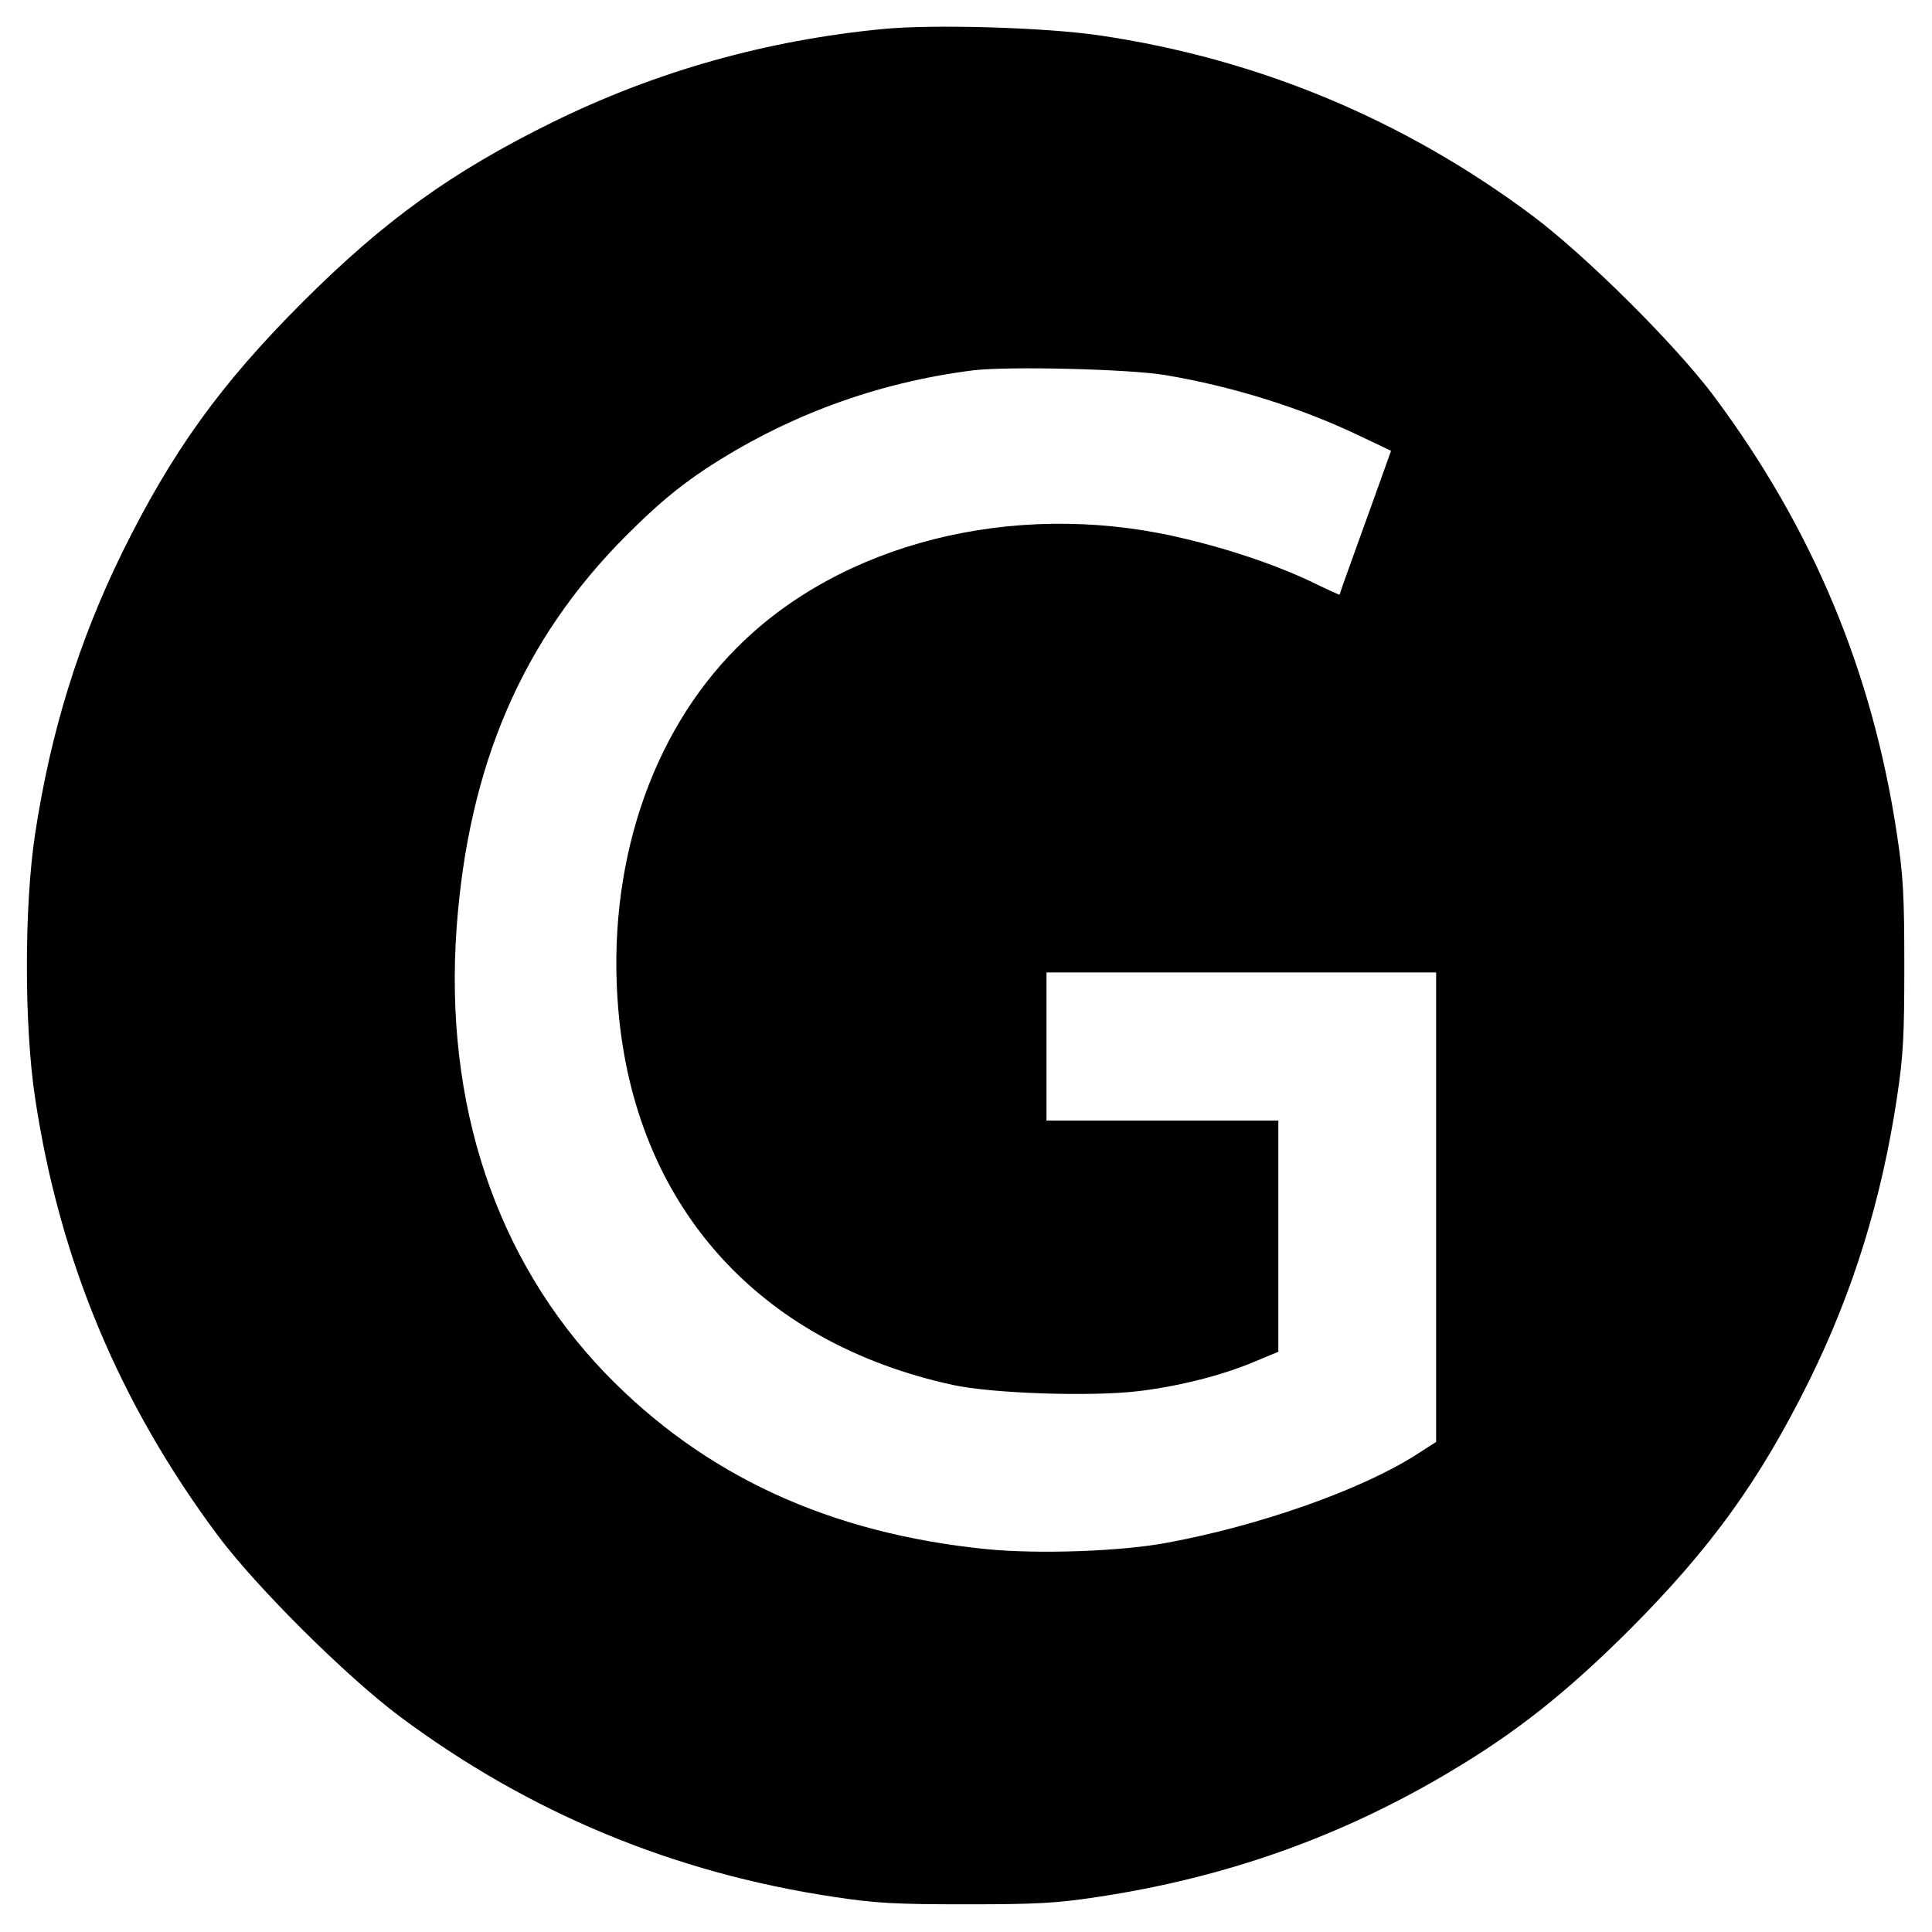
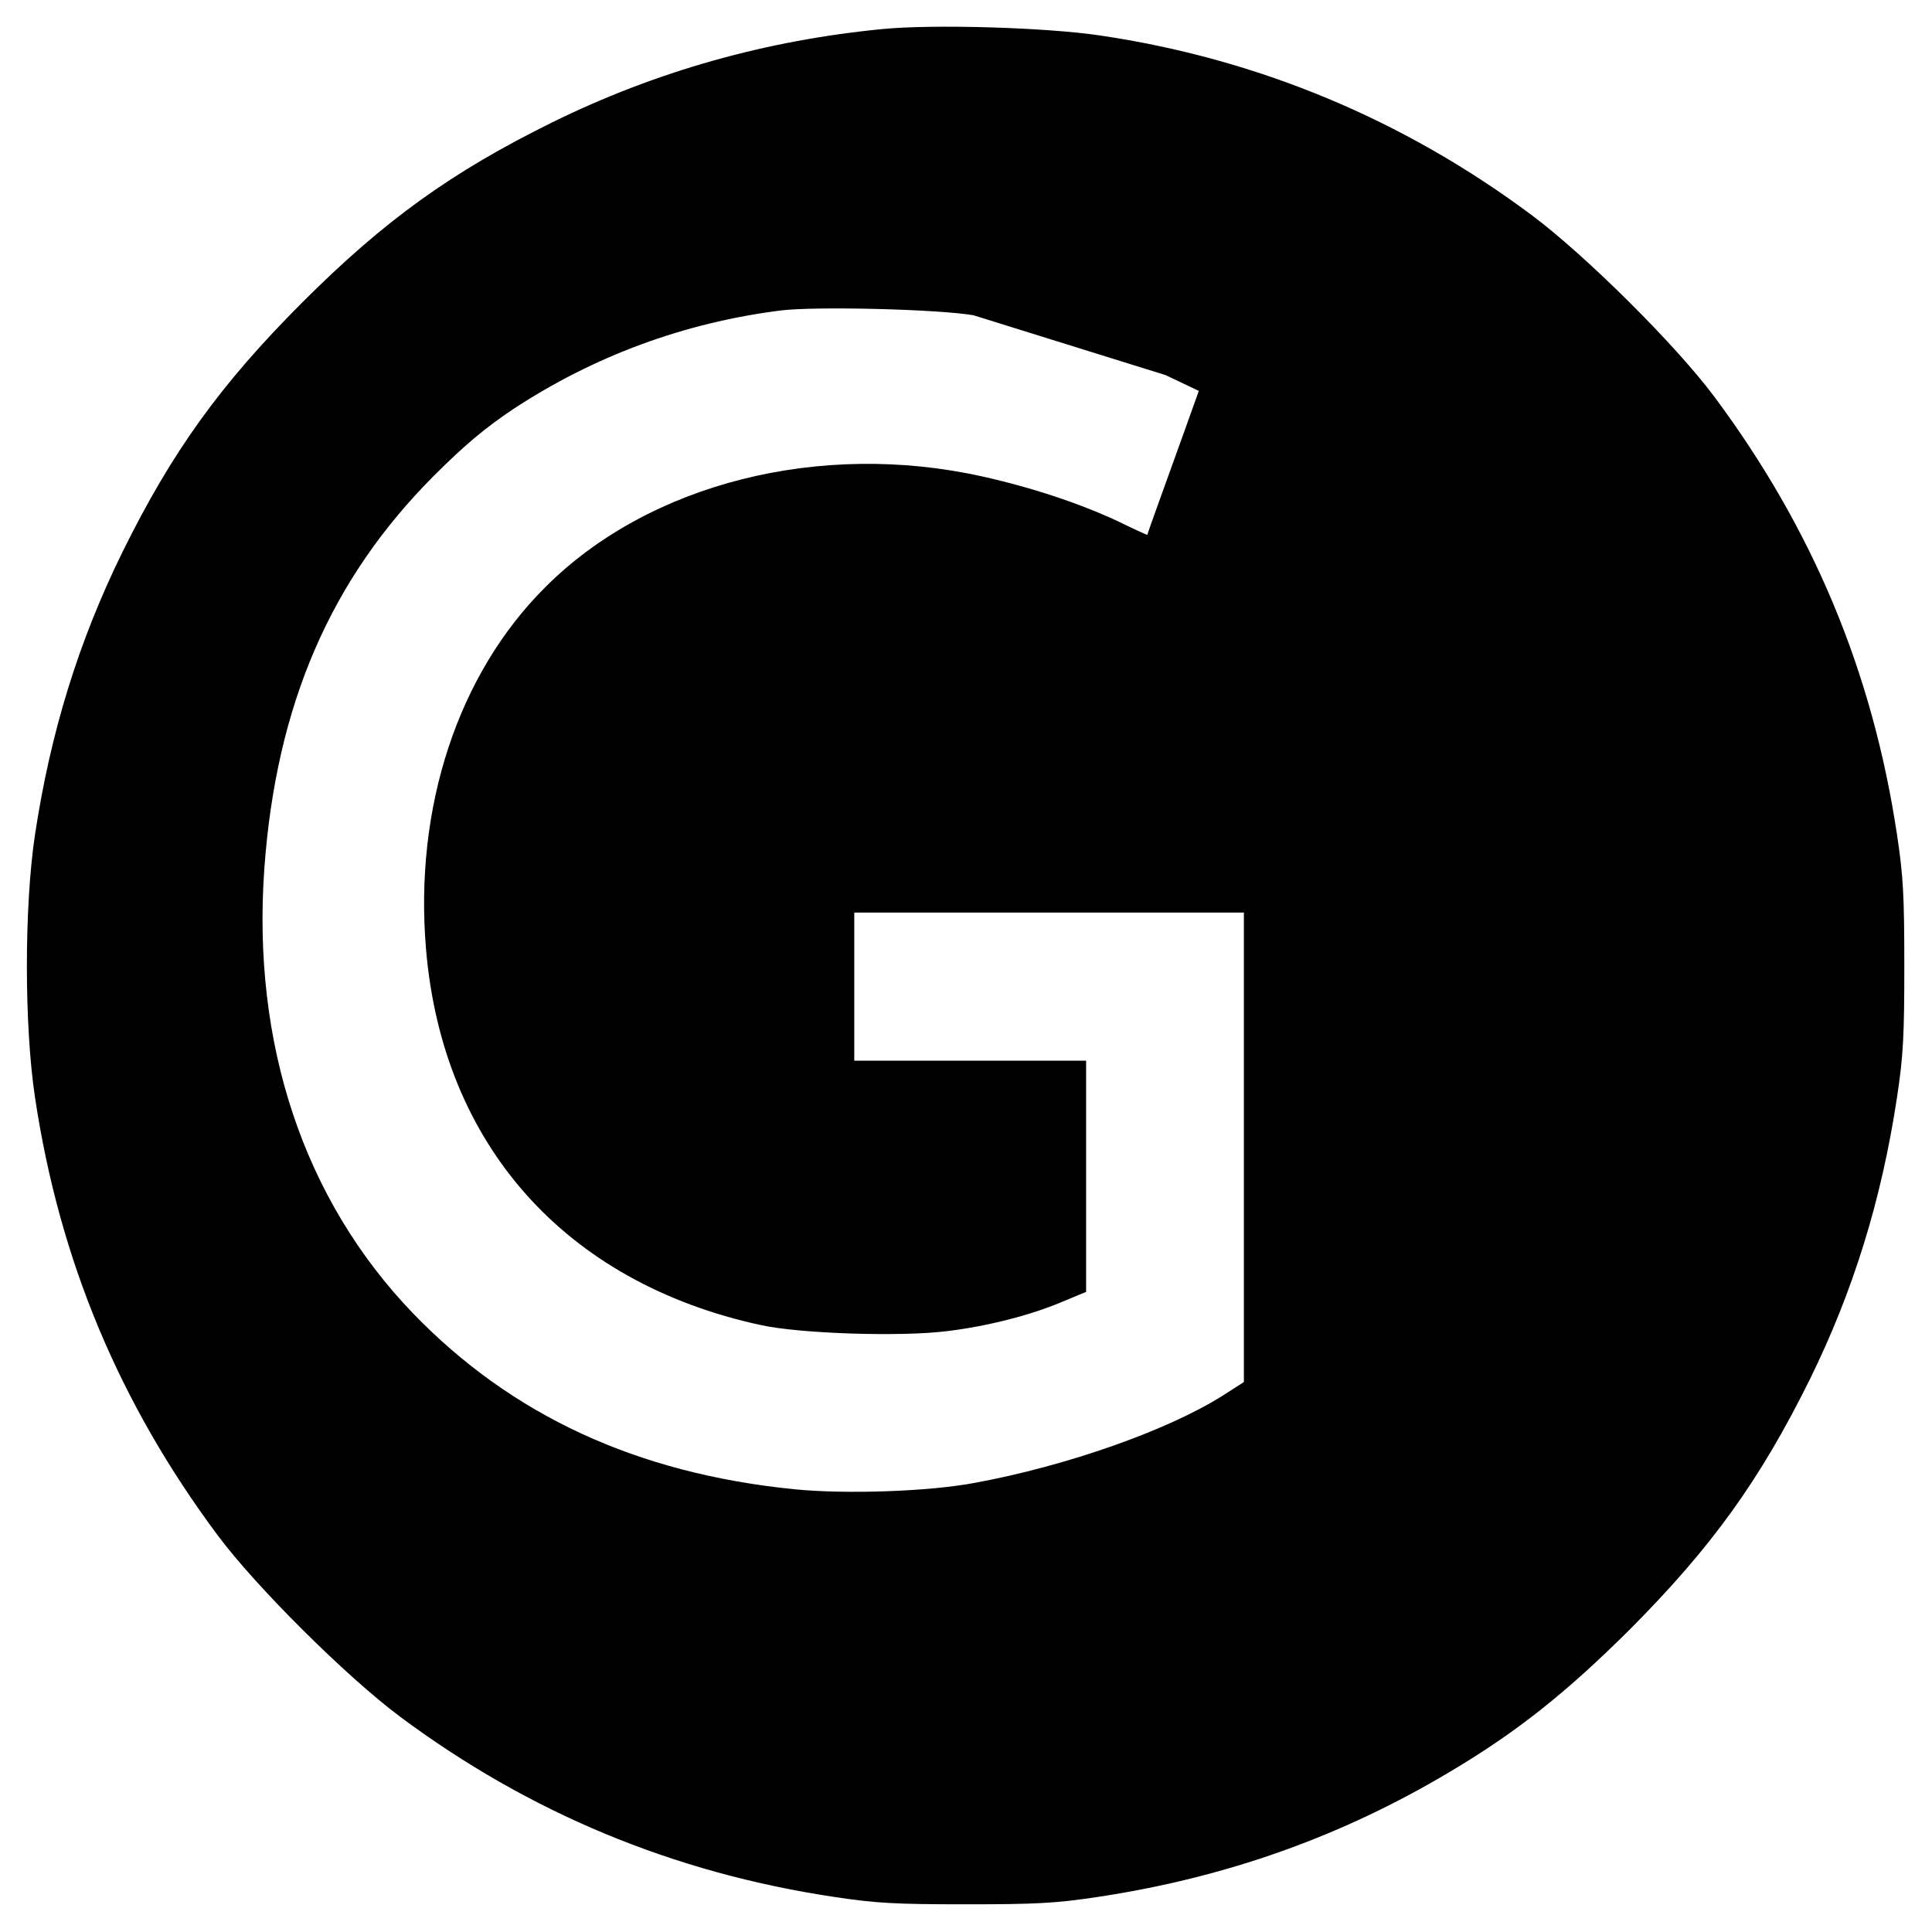
<svg xmlns="http://www.w3.org/2000/svg" version="1.0" width="600pt" height="600pt" viewBox="0 0 600 600" preserveAspectRatio="xMidYMid meet">
  <g transform="translate(0,600) scale(0.1,-0.1)" fill="#000000" stroke="none">
-     <path d="M2743 5910 c-364 -35 -707 -132 -1028 -290 -312 -154 -521 -304 -776 -559 -255 -255 -405 -464 -559 -776 -136 -277 -223 -559 -271 -875 -34 -224 -34 -596 0 -820 76 -504 261 -947 567 -1358 120 -161 400 -439 566 -563 400 -298 848 -485 1348 -560 131 -20 194 -23 410 -23 216 0 279 3 410 23 397 60 755 187 1092 388 209 124 363 247 559 442 254 255 404 463 559 776 135 274 223 558 271 875 20 131 23 194 23 410 0 216 -3 279 -23 410 -76 504 -261 947 -567 1358 -120 161 -400 439 -566 563 -399 298 -853 487 -1343 559 -169 25 -515 35 -672 20z m877 -1075 c208 -35 421 -102 597 -186 l103 -49 -44 -123 c-24 -67 -60 -167 -80 -222 -20 -55 -36 -101 -36 -102 0 -1 -42 18 -93 43 -116 54 -265 104 -418 138 -505 113 -1037 -21 -1359 -344 -271 -270 -407 -684 -370 -1123 51 -608 432 -1036 1039 -1168 123 -27 435 -37 579 -19 124 15 258 49 355 90 l77 32 0 359 0 359 -360 0 -360 0 0 230 0 230 605 0 605 0 0 -729 0 -729 -67 -43 c-170 -107 -481 -217 -768 -270 -142 -27 -401 -36 -561 -20 -489 49 -878 229 -1185 547 -339 353 -500 836 -461 1382 37 507 205 896 526 1218 97 97 161 150 246 207 251 165 531 269 833 307 109 13 485 4 597 -15z" />
+     <path d="M2743 5910 c-364 -35 -707 -132 -1028 -290 -312 -154 -521 -304 -776 -559 -255 -255 -405 -464 -559 -776 -136 -277 -223 -559 -271 -875 -34 -224 -34 -596 0 -820 76 -504 261 -947 567 -1358 120 -161 400 -439 566 -563 400 -298 848 -485 1348 -560 131 -20 194 -23 410 -23 216 0 279 3 410 23 397 60 755 187 1092 388 209 124 363 247 559 442 254 255 404 463 559 776 135 274 223 558 271 875 20 131 23 194 23 410 0 216 -3 279 -23 410 -76 504 -261 947 -567 1358 -120 161 -400 439 -566 563 -399 298 -853 487 -1343 559 -169 25 -515 35 -672 20z m877 -1075 l103 -49 -44 -123 c-24 -67 -60 -167 -80 -222 -20 -55 -36 -101 -36 -102 0 -1 -42 18 -93 43 -116 54 -265 104 -418 138 -505 113 -1037 -21 -1359 -344 -271 -270 -407 -684 -370 -1123 51 -608 432 -1036 1039 -1168 123 -27 435 -37 579 -19 124 15 258 49 355 90 l77 32 0 359 0 359 -360 0 -360 0 0 230 0 230 605 0 605 0 0 -729 0 -729 -67 -43 c-170 -107 -481 -217 -768 -270 -142 -27 -401 -36 -561 -20 -489 49 -878 229 -1185 547 -339 353 -500 836 -461 1382 37 507 205 896 526 1218 97 97 161 150 246 207 251 165 531 269 833 307 109 13 485 4 597 -15z" />
  </g>
</svg>